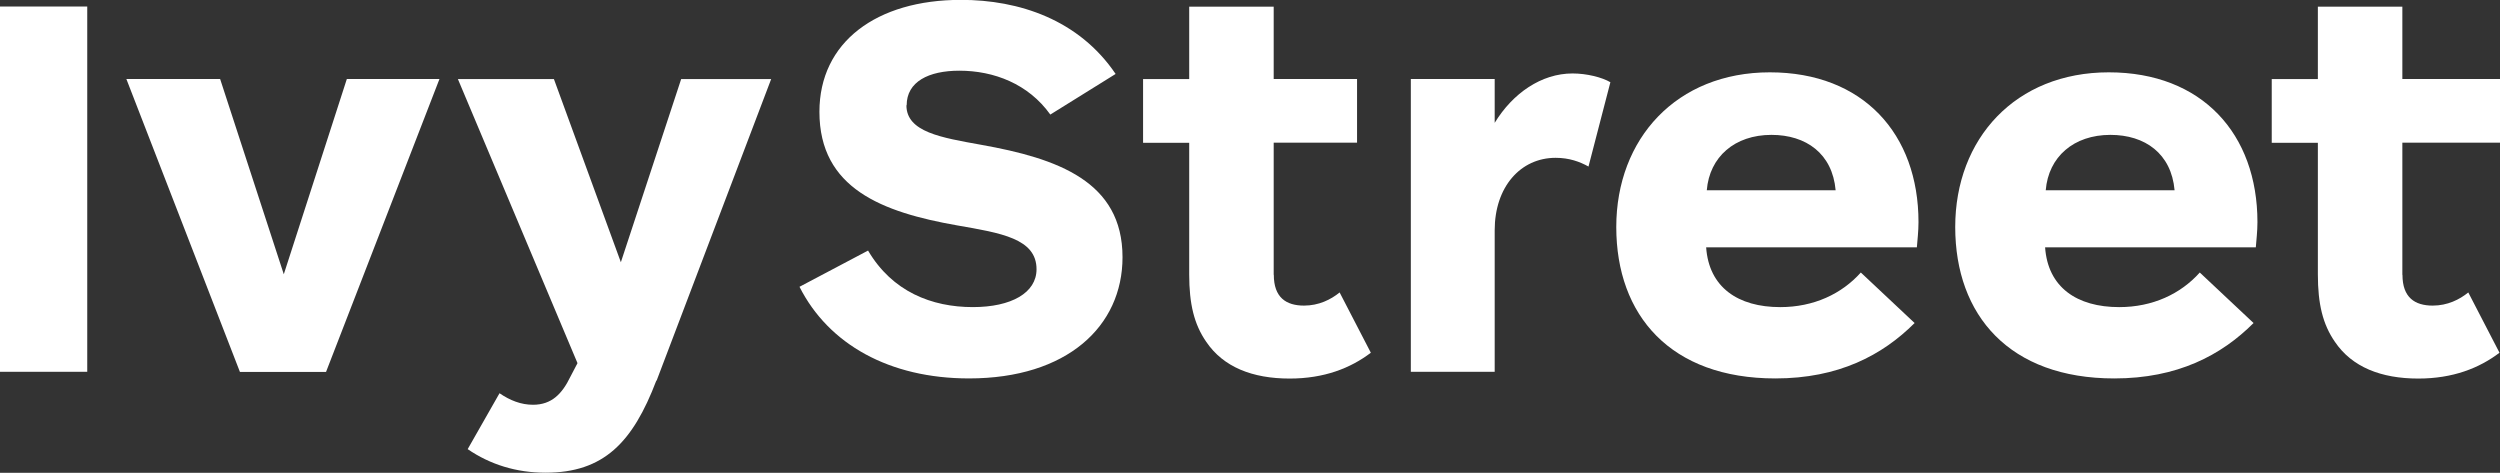
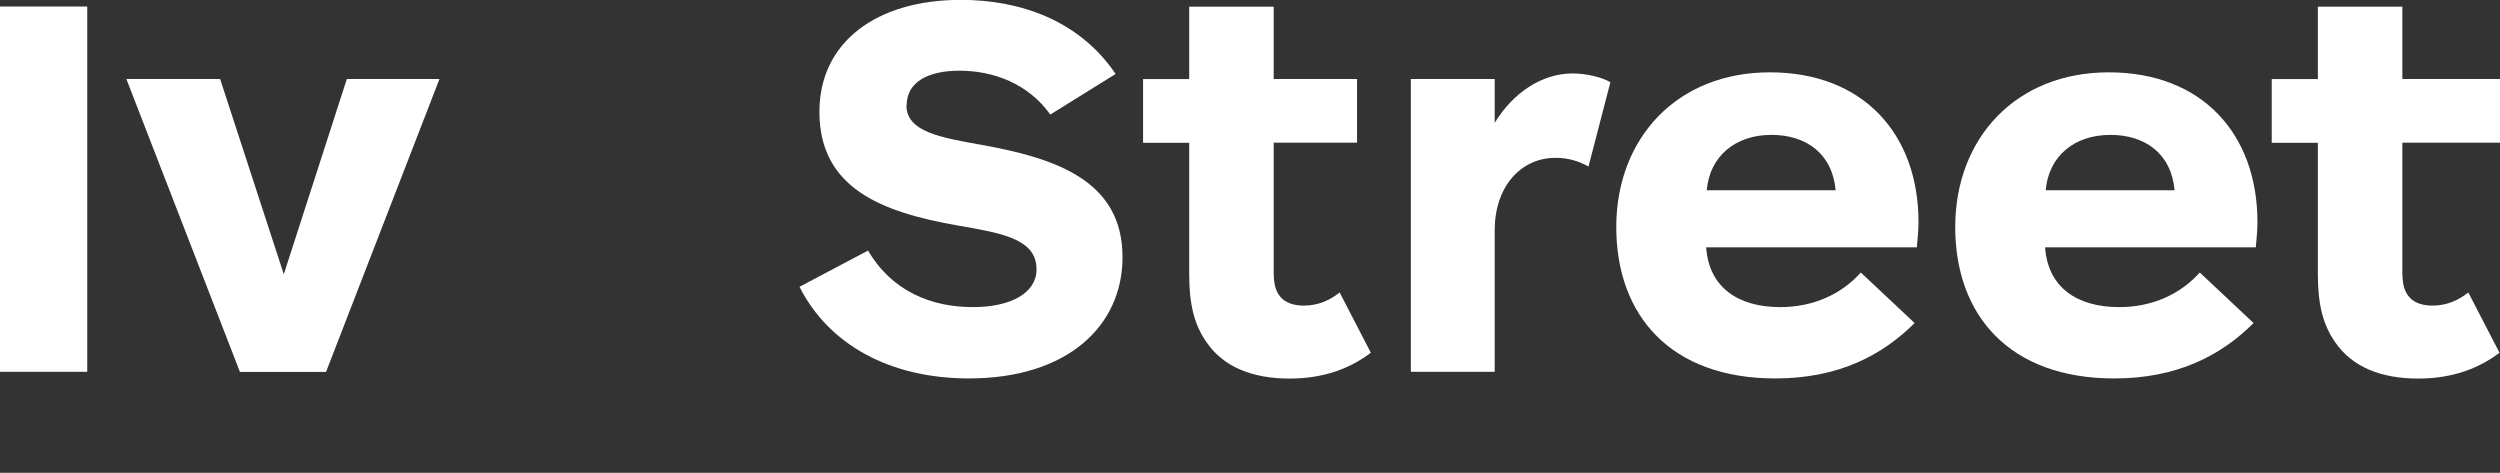
<svg xmlns="http://www.w3.org/2000/svg" id="Layer_1" viewBox="0 0 199.44 37.72">
  <rect x="0" y="0" width="199.44" height="37.72" fill="#333333" stroke="none" />
  <defs>
    <style>.cls-1{fill:#fff;stroke-width:0px;}</style>
  </defs>
  <rect class="cls-1" y=".52" width="6.96" height="29.14" />
  <polygon class="cls-1" points="26.01 29.67 35.06 6.3 27.67 6.3 22.64 21.88 17.56 6.3 10.08 6.3 19.14 29.67 26.01 29.67" />
-   <path class="cls-1" d="m52.38,30.37l9.14-24.06h-7.18l-4.81,14.61-5.34-14.61h-7.66l9.54,22.66-.57,1.09c-.66,1.36-1.49,2.23-2.98,2.23-.96,0-1.84-.35-2.67-.92l-2.54,4.46c1.79,1.23,3.89,1.88,6.21,1.88,4.64,0,6.96-2.41,8.84-7.35" />
  <path class="cls-1" d="m72.33,8.4c0-1.88,1.75-2.76,4.2-2.76,2.76,0,5.51,1.05,7.26,3.5l5.21-3.24c-2.93-4.33-7.7-5.91-12.34-5.91-6.74,0-11.29,3.37-11.29,8.93,0,6.13,5.03,8.01,10.98,9.06,3.5.61,6.34,1.05,6.34,3.5,0,1.88-2.01,3.02-5.08,3.02-3.28,0-6.43-1.23-8.36-4.51l-5.47,2.89c2.32,4.59,7.18,7.31,13.52,7.31,7.83,0,12.25-4.16,12.25-9.67,0-6.04-5.16-7.88-11.29-8.97-3.15-.57-5.95-1.01-5.95-3.15" />
  <path class="cls-1" d="m101.61,21.92v-10.54h6.65v-5.08h-6.65V.53h-6.74v5.78h-3.68v5.08h3.68v10.5c0,2.36.39,3.98,1.36,5.38,1.36,2.01,3.68,2.93,6.65,2.93,2.76,0,4.86-.83,6.48-2.06l-2.49-4.81c-.7.57-1.66,1.05-2.84,1.05-1.44,0-2.41-.66-2.41-2.45" />
  <path class="cls-1" d="m126.72,13.3l1.75-6.74c-.66-.39-1.88-.7-3.02-.7-2.49,0-4.77,1.58-6.21,3.94v-3.5h-6.69v23.36h6.69v-11.29c0-3.46,2.06-5.78,4.86-5.78,1.09,0,1.93.31,2.63.7" />
  <path class="cls-1" d="m146.44,15.18h-10.28c.22-2.67,2.23-4.42,5.16-4.42,2.76,0,4.86,1.49,5.12,4.42m6.48,4.55c.04-.53.13-1.27.13-2.01,0-7.04-4.42-11.95-11.86-11.95s-12.25,5.29-12.25,12.34,4.33,12.08,12.69,12.08c5.03,0,8.53-1.84,11.11-4.42l-4.29-4.03c-1.53,1.71-3.76,2.76-6.43,2.76-3.37,0-5.69-1.58-5.91-4.77h16.8Z" />
  <path class="cls-1" d="m173.48,15.18h-10.28c.22-2.67,2.23-4.42,5.16-4.42,2.76,0,4.86,1.49,5.12,4.42m6.48,4.55c.04-.53.13-1.27.13-2.01,0-7.04-4.42-11.95-11.86-11.95s-12.25,5.29-12.25,12.34,4.33,12.08,12.69,12.08c5.03,0,8.53-1.84,11.11-4.42l-4.29-4.03c-1.53,1.71-3.76,2.76-6.43,2.76-3.37,0-5.69-1.58-5.91-4.77h16.8Z" />
  <path class="cls-1" d="m191.65,21.92v-10.54h7.79v-5.08h-7.79V.53h-6.74v5.78h-3.68v5.08h3.68v10.5c0,2.36.39,3.98,1.36,5.38,1.36,2.01,3.68,2.93,6.65,2.93,2.76,0,4.86-.83,6.48-2.06l-2.49-4.81c-.7.57-1.66,1.05-2.84,1.05-1.44,0-2.41-.66-2.41-2.45" />
</svg>